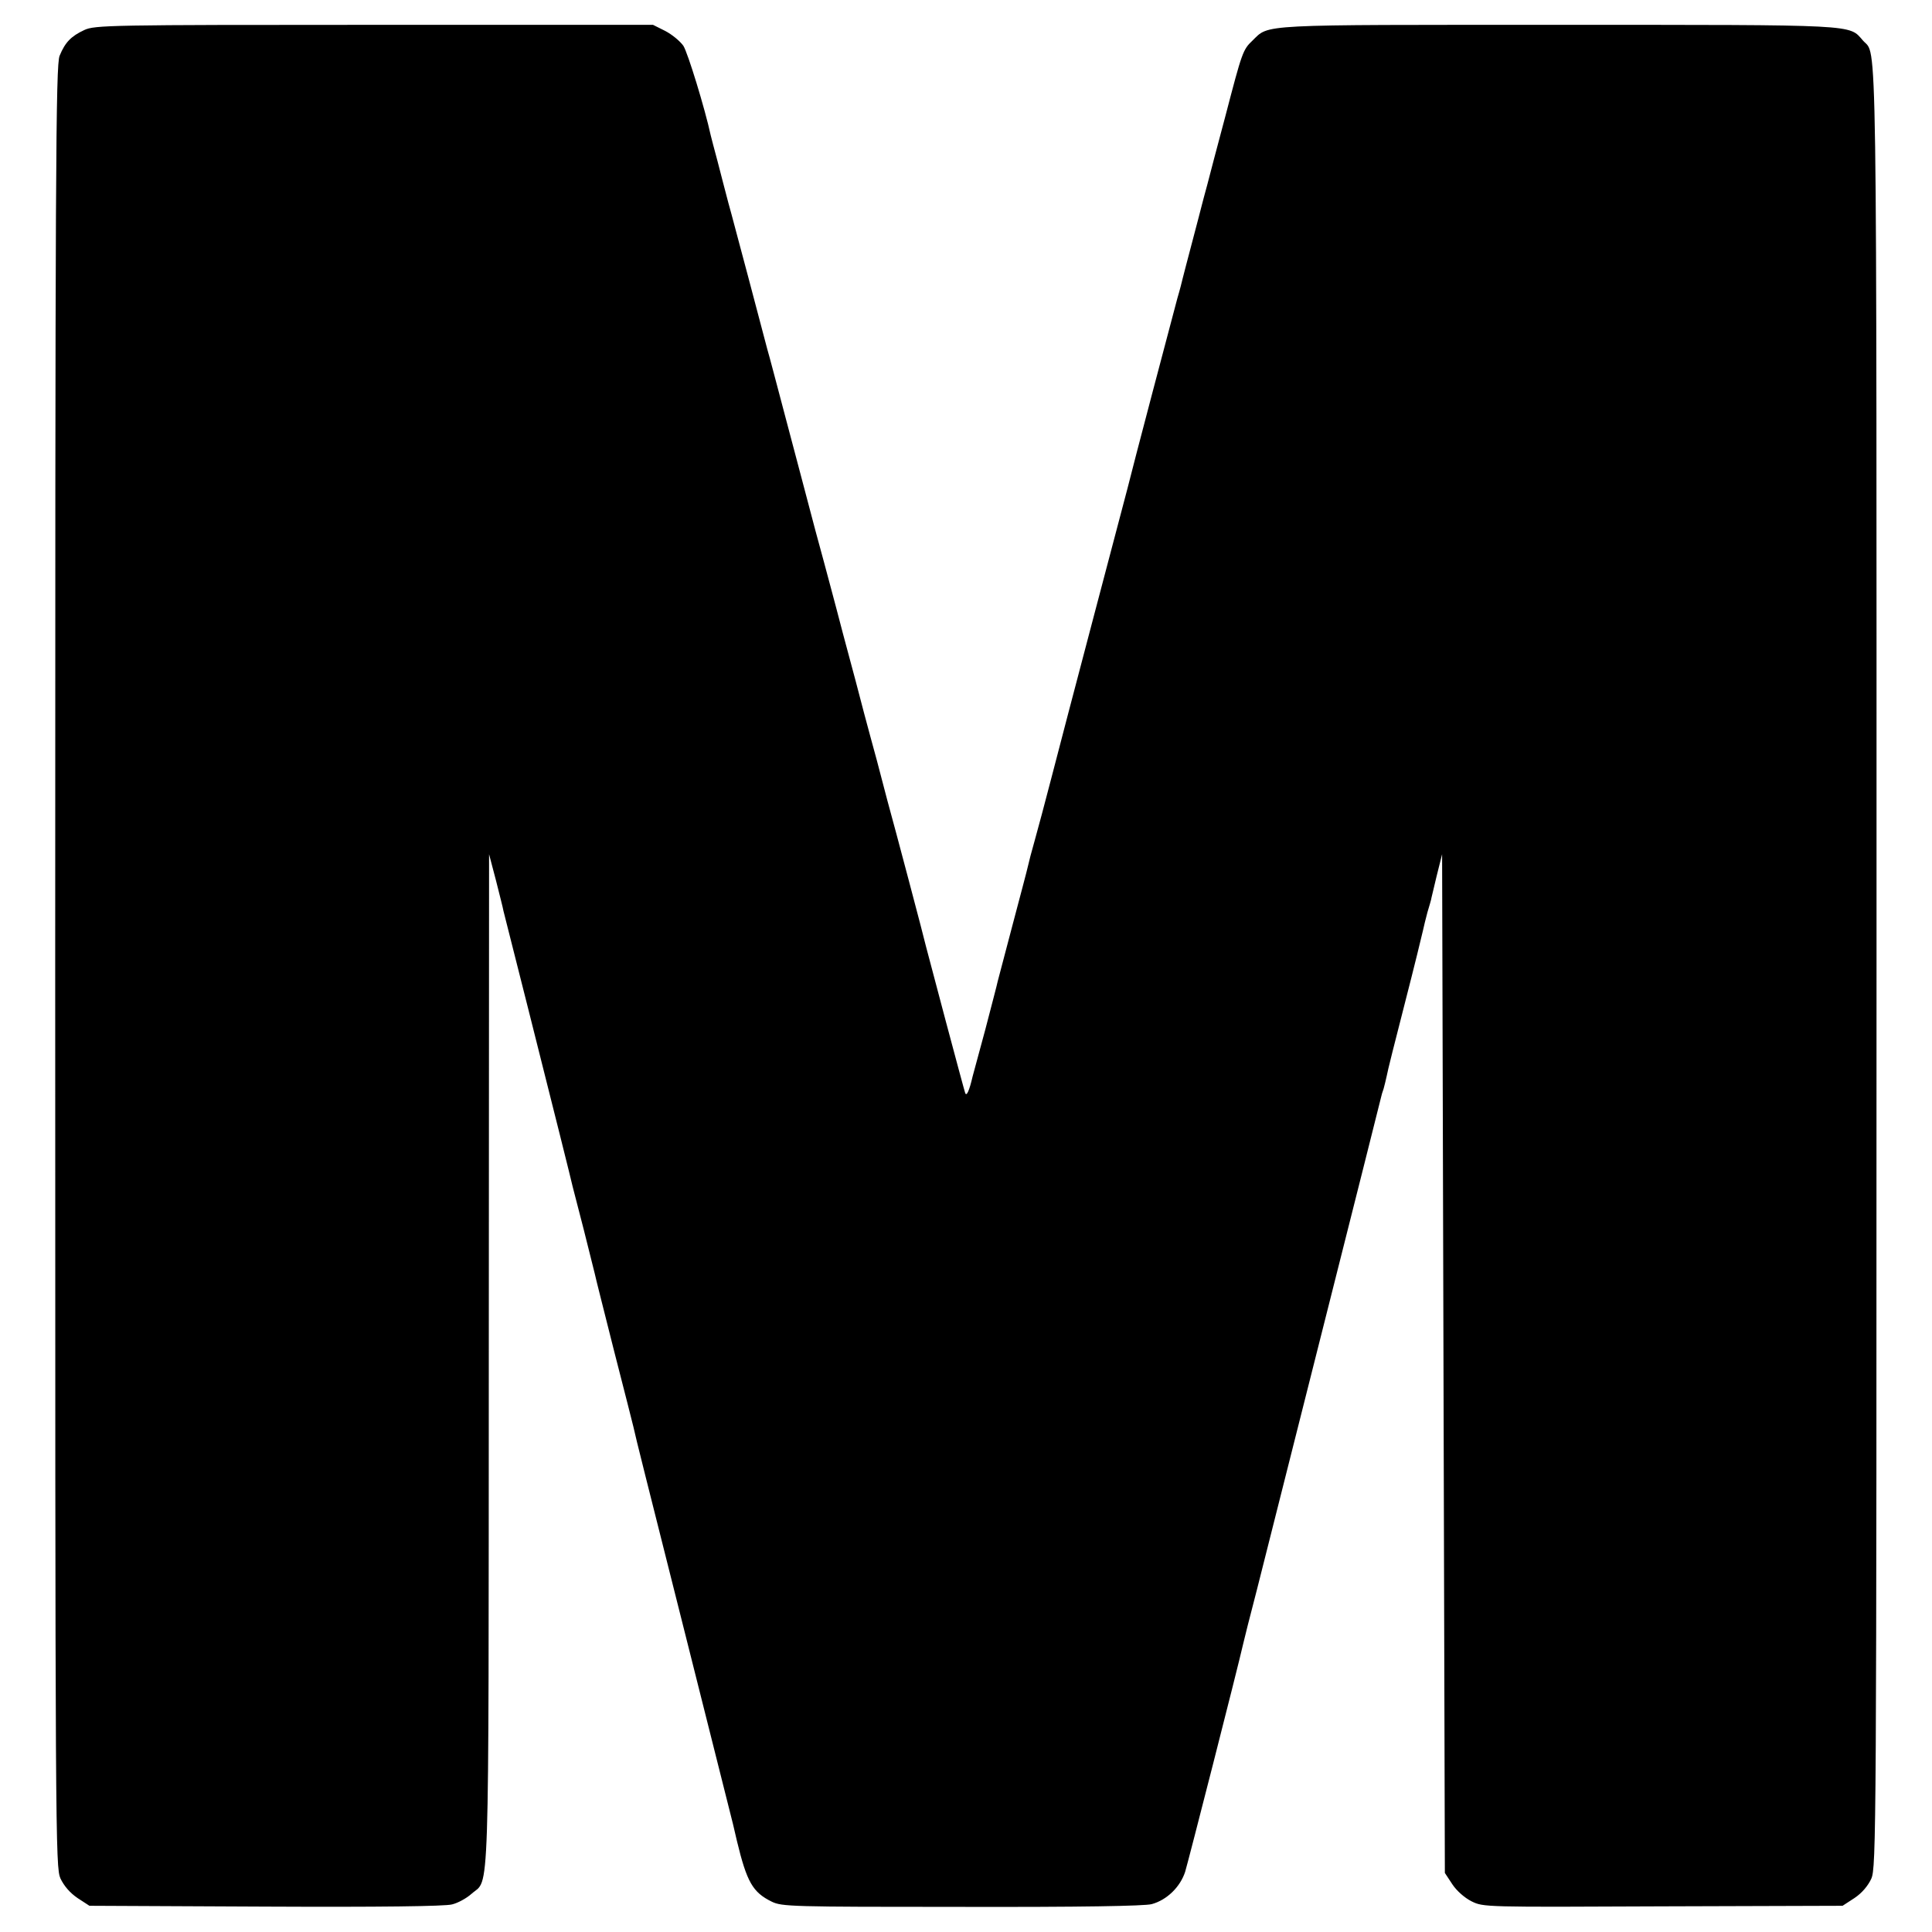
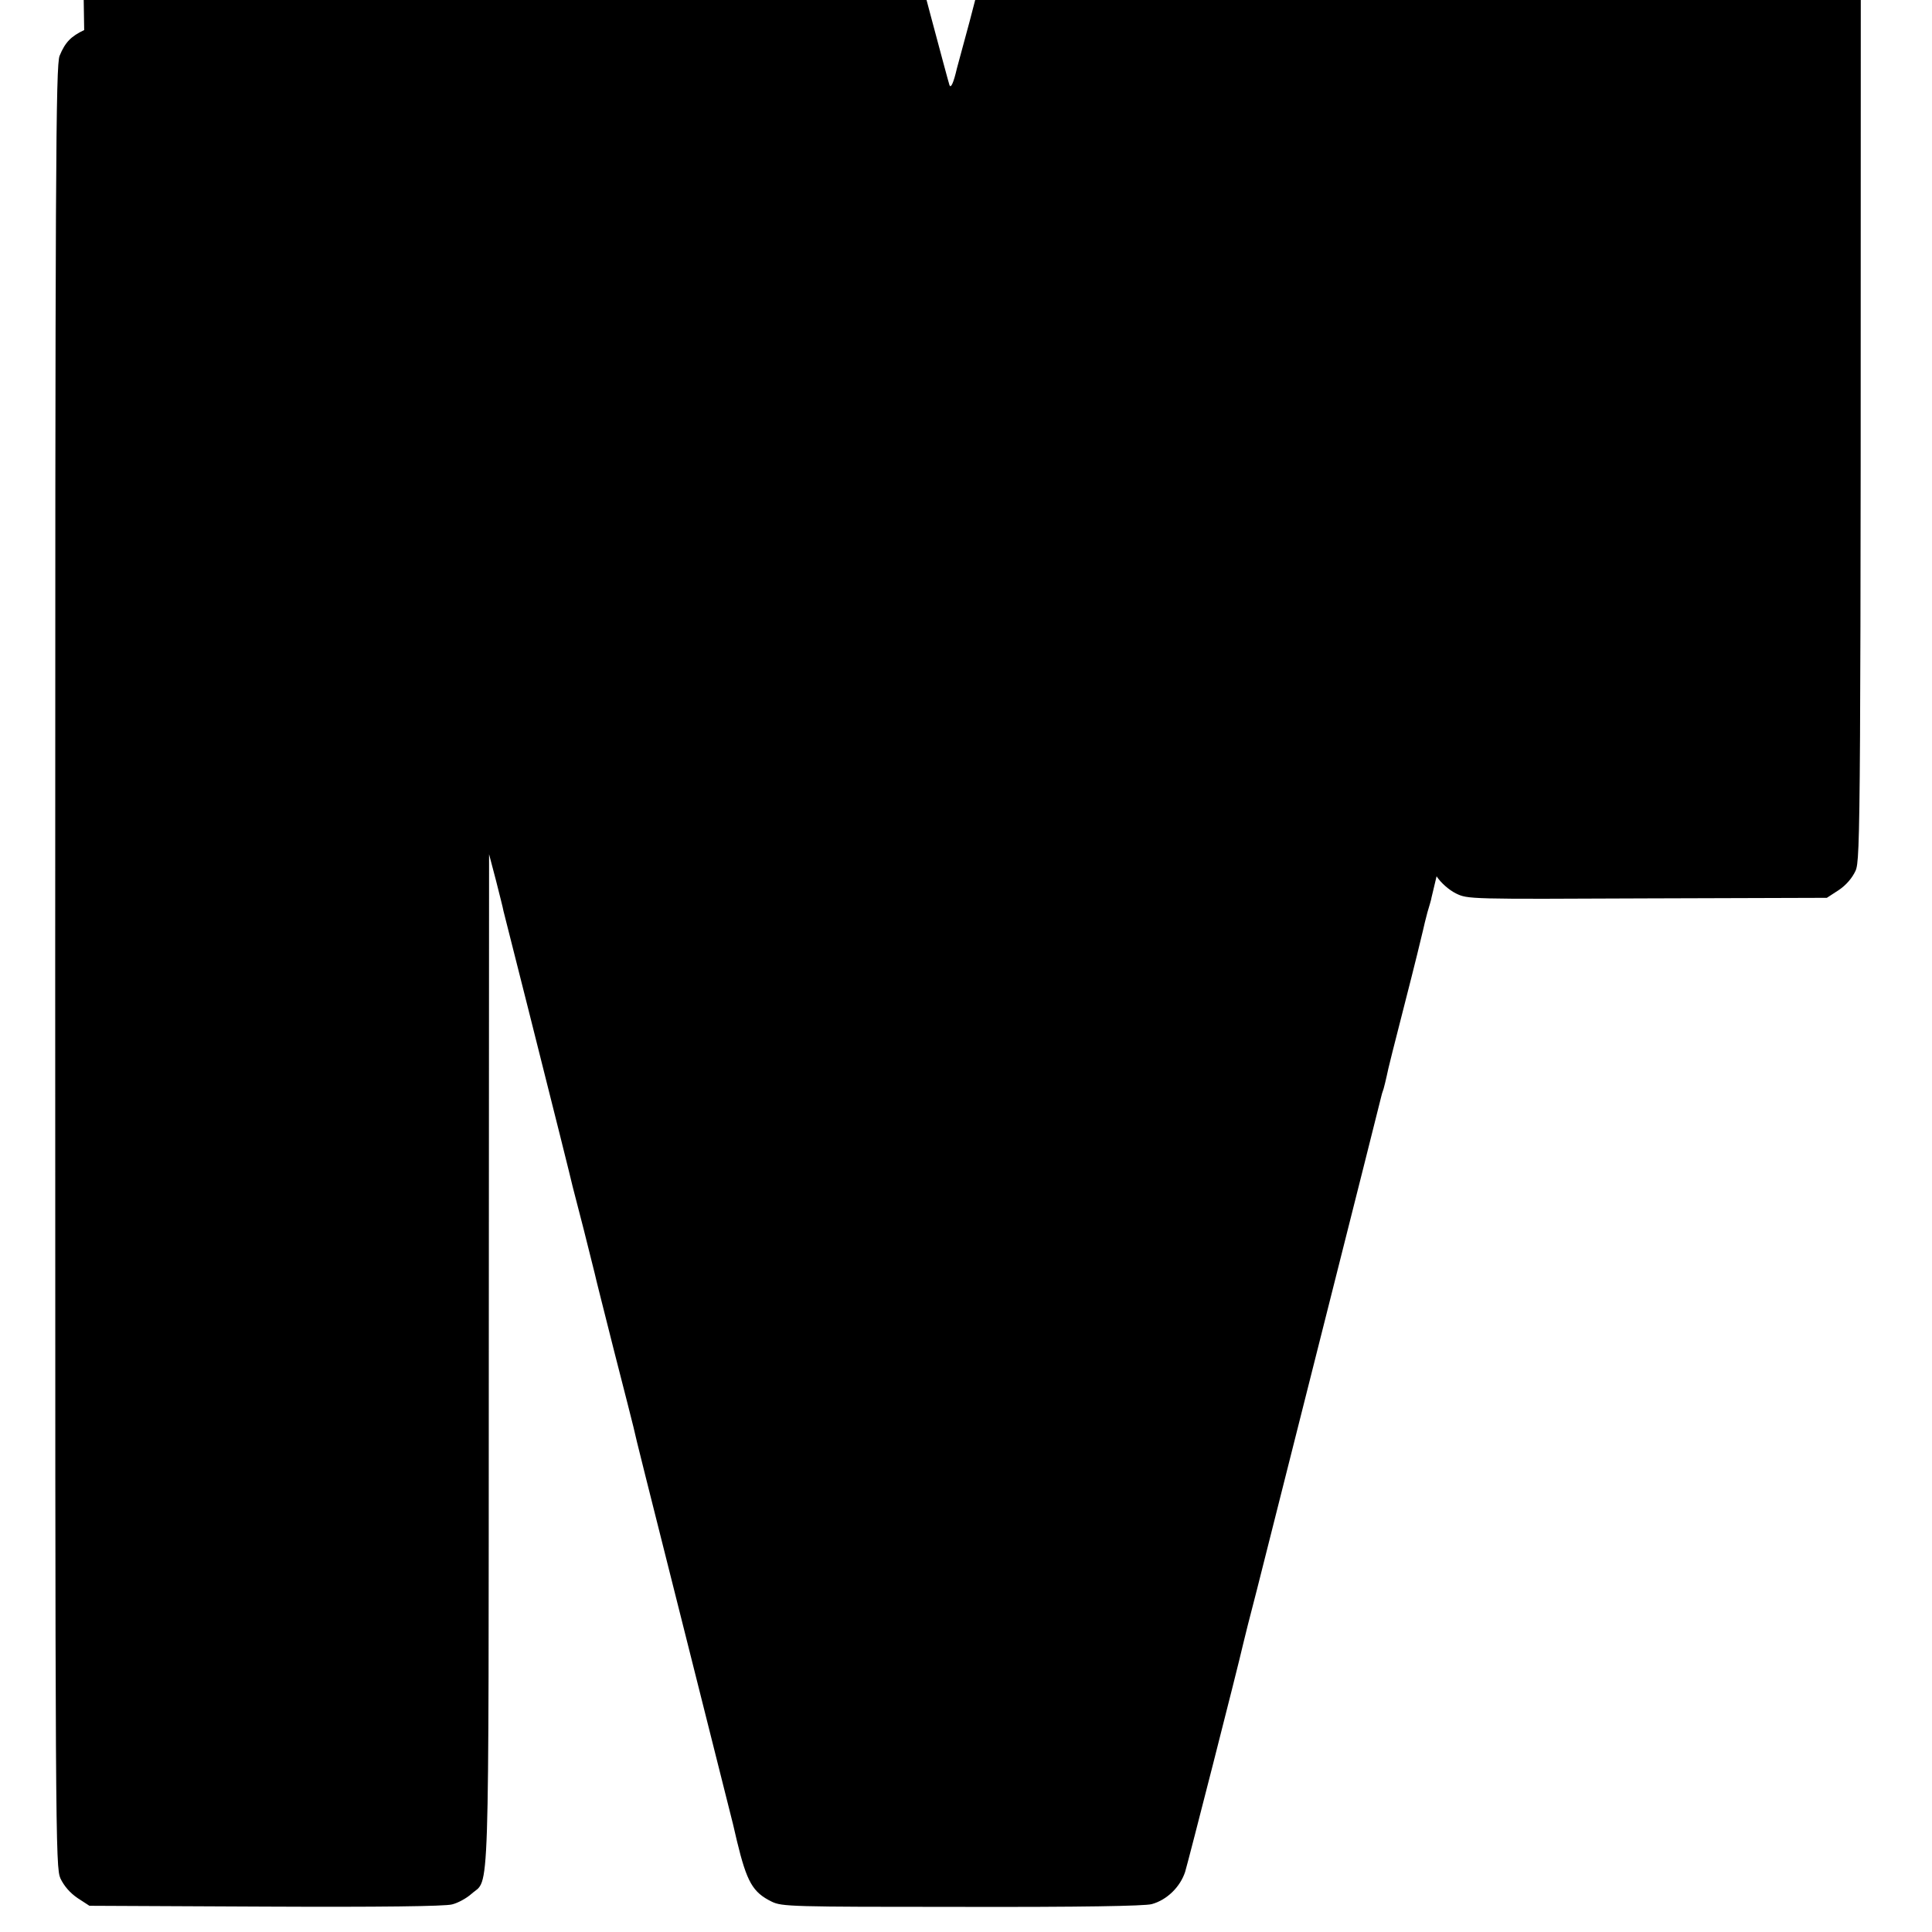
<svg xmlns="http://www.w3.org/2000/svg" version="1.0" width="700pt" height="700pt" viewBox="0 0 700 700" preserveAspectRatio="xMidYMid meet">
  <g transform="translate(0,700) scale(0.1,-0.1)" fill="#000000" stroke="none">
-     <path d="M305 6891 c-47 -22 -69 -44 -89 -93 -14 -32 -16 -404 -16 -3299 0 -3177 1 -3263 19 -3305 13 -27 34 -52 62 -71 l43 -28 638 -3 c409 -2 652 1 676 8 21 5 52 22 70 38 67 60 62 -87 63 1934 l1 1833 25 -95 c13 -52 26 -102 27 -110 2 -8 43 -170 91 -360 96 -381 155 -617 160 -640 2 -8 20 -78 40 -155 19 -77 37 -149 40 -160 2 -11 34 -137 70 -280 37 -143 68 -267 70 -275 11 -50 39 -160 190 -760 92 -366 169 -672 171 -680 2 -8 8 -35 14 -60 36 -149 57 -186 126 -220 37 -18 70 -19 689 -19 427 -1 663 3 688 10 55 15 103 62 121 117 11 36 188 728 211 829 2 10 24 97 49 193 69 274 448 1774 450 1785 1 6 5 19 9 30 3 11 8 31 11 45 2 14 32 133 66 265 34 132 63 251 66 265 3 14 10 43 16 65 7 22 12 42 13 45 0 3 10 41 20 85 l20 80 5 -1846 5 -1845 27 -41 c15 -23 44 -49 70 -62 43 -21 46 -21 694 -18 l650 2 43 28 c27 18 49 44 61 70 18 41 19 152 19 3306 0 3503 3 3294 -49 3354 -52 59 -8 57 -1106 57 -1097 0 -1044 3 -1106 -57 -35 -33 -38 -43 -98 -273 -29 -107 -58 -220 -66 -250 -8 -30 -17 -62 -19 -71 -2 -9 -18 -69 -35 -134 -17 -65 -33 -125 -35 -134 -2 -9 -10 -41 -19 -71 -12 -44 -168 -635 -181 -690 -2 -8 -56 -213 -120 -455 -64 -242 -134 -510 -156 -595 -22 -85 -49 -186 -60 -225 -11 -38 -22 -81 -25 -95 -3 -14 -28 -108 -55 -210 -27 -102 -51 -194 -54 -205 -2 -11 -23 -90 -45 -175 -23 -85 -44 -162 -46 -170 -12 -52 -22 -74 -27 -60 -5 14 -133 495 -142 531 -3 16 -113 432 -140 529 -8 30 -25 96 -38 145 -14 50 -34 126 -46 170 -11 44 -46 175 -77 290 -30 116 -62 233 -69 260 -8 28 -46 169 -84 315 -39 146 -77 292 -86 325 -9 33 -24 92 -35 130 -10 39 -42 158 -70 265 -29 107 -60 227 -71 265 -10 39 -28 106 -39 150 -12 44 -23 87 -25 95 -21 97 -83 299 -99 324 -12 17 -41 41 -66 54 l-44 22 -1011 0 c-959 0 -1012 -1 -1050 -19z" />
+     <path d="M305 6891 c-47 -22 -69 -44 -89 -93 -14 -32 -16 -404 -16 -3299 0 -3177 1 -3263 19 -3305 13 -27 34 -52 62 -71 l43 -28 638 -3 c409 -2 652 1 676 8 21 5 52 22 70 38 67 60 62 -87 63 1934 l1 1833 25 -95 c13 -52 26 -102 27 -110 2 -8 43 -170 91 -360 96 -381 155 -617 160 -640 2 -8 20 -78 40 -155 19 -77 37 -149 40 -160 2 -11 34 -137 70 -280 37 -143 68 -267 70 -275 11 -50 39 -160 190 -760 92 -366 169 -672 171 -680 2 -8 8 -35 14 -60 36 -149 57 -186 126 -220 37 -18 70 -19 689 -19 427 -1 663 3 688 10 55 15 103 62 121 117 11 36 188 728 211 829 2 10 24 97 49 193 69 274 448 1774 450 1785 1 6 5 19 9 30 3 11 8 31 11 45 2 14 32 133 66 265 34 132 63 251 66 265 3 14 10 43 16 65 7 22 12 42 13 45 0 3 10 41 20 85 c15 -23 44 -49 70 -62 43 -21 46 -21 694 -18 l650 2 43 28 c27 18 49 44 61 70 18 41 19 152 19 3306 0 3503 3 3294 -49 3354 -52 59 -8 57 -1106 57 -1097 0 -1044 3 -1106 -57 -35 -33 -38 -43 -98 -273 -29 -107 -58 -220 -66 -250 -8 -30 -17 -62 -19 -71 -2 -9 -18 -69 -35 -134 -17 -65 -33 -125 -35 -134 -2 -9 -10 -41 -19 -71 -12 -44 -168 -635 -181 -690 -2 -8 -56 -213 -120 -455 -64 -242 -134 -510 -156 -595 -22 -85 -49 -186 -60 -225 -11 -38 -22 -81 -25 -95 -3 -14 -28 -108 -55 -210 -27 -102 -51 -194 -54 -205 -2 -11 -23 -90 -45 -175 -23 -85 -44 -162 -46 -170 -12 -52 -22 -74 -27 -60 -5 14 -133 495 -142 531 -3 16 -113 432 -140 529 -8 30 -25 96 -38 145 -14 50 -34 126 -46 170 -11 44 -46 175 -77 290 -30 116 -62 233 -69 260 -8 28 -46 169 -84 315 -39 146 -77 292 -86 325 -9 33 -24 92 -35 130 -10 39 -42 158 -70 265 -29 107 -60 227 -71 265 -10 39 -28 106 -39 150 -12 44 -23 87 -25 95 -21 97 -83 299 -99 324 -12 17 -41 41 -66 54 l-44 22 -1011 0 c-959 0 -1012 -1 -1050 -19z" />
  </g>
</svg>